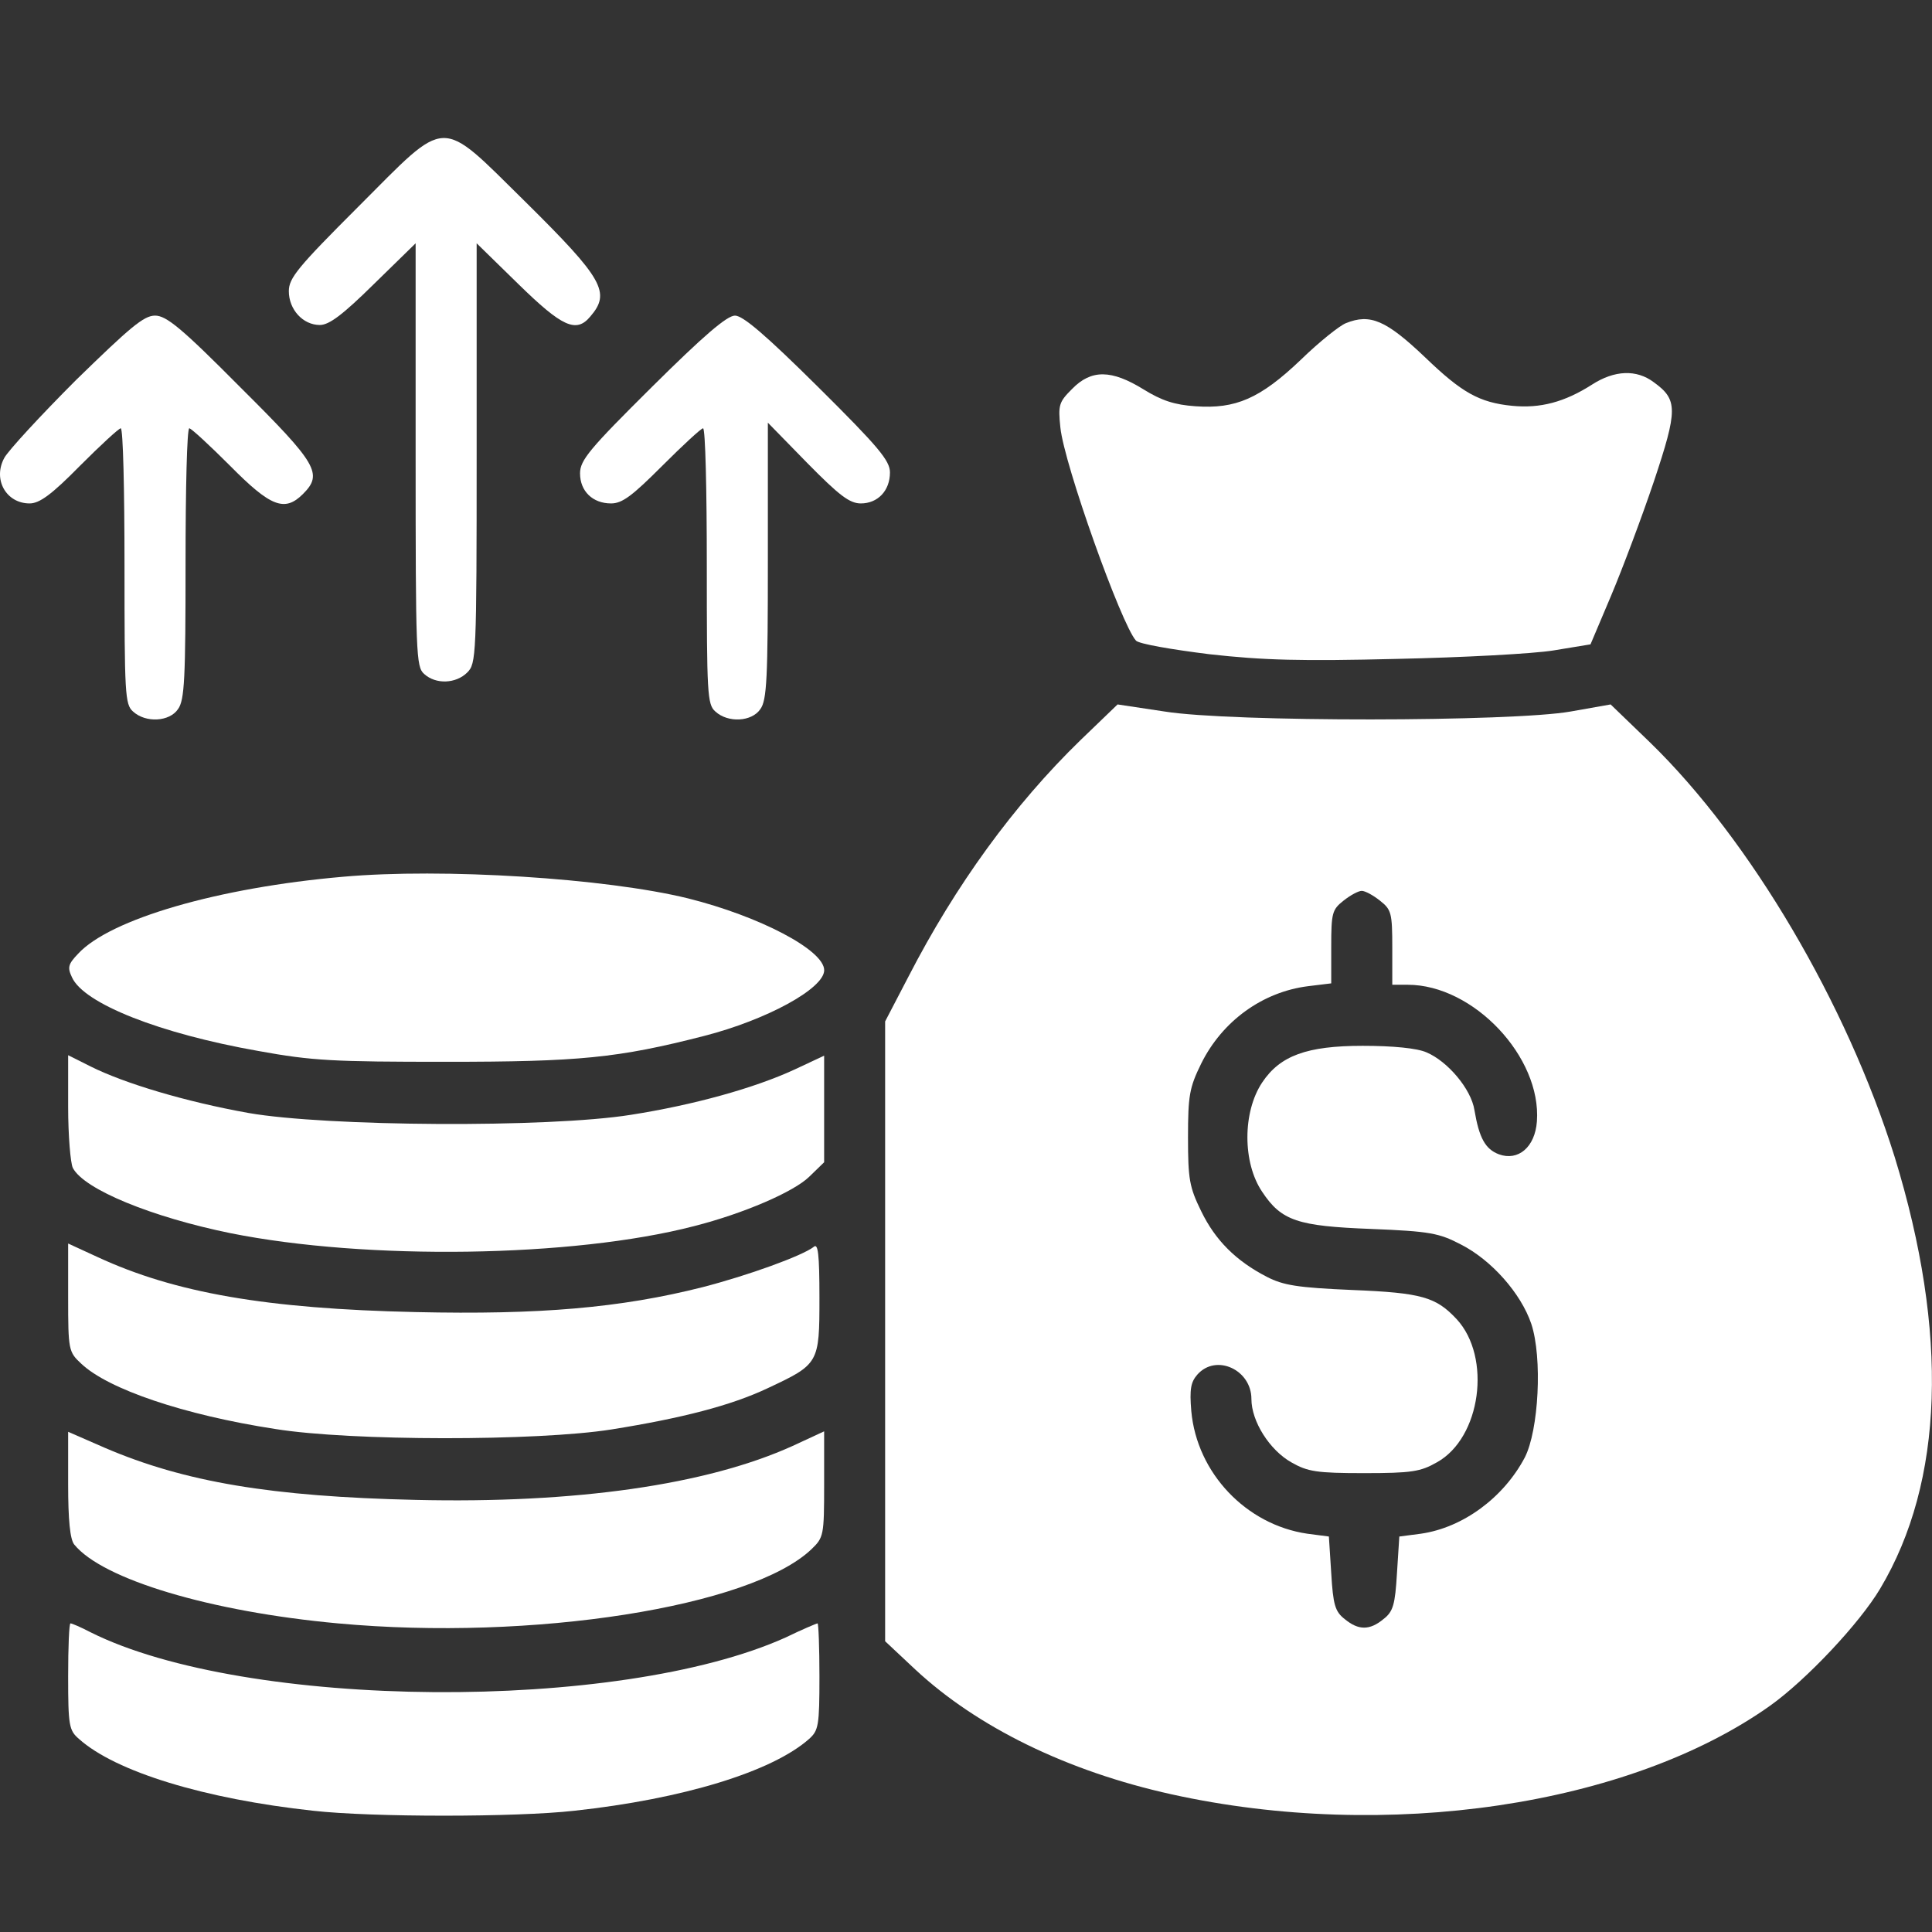
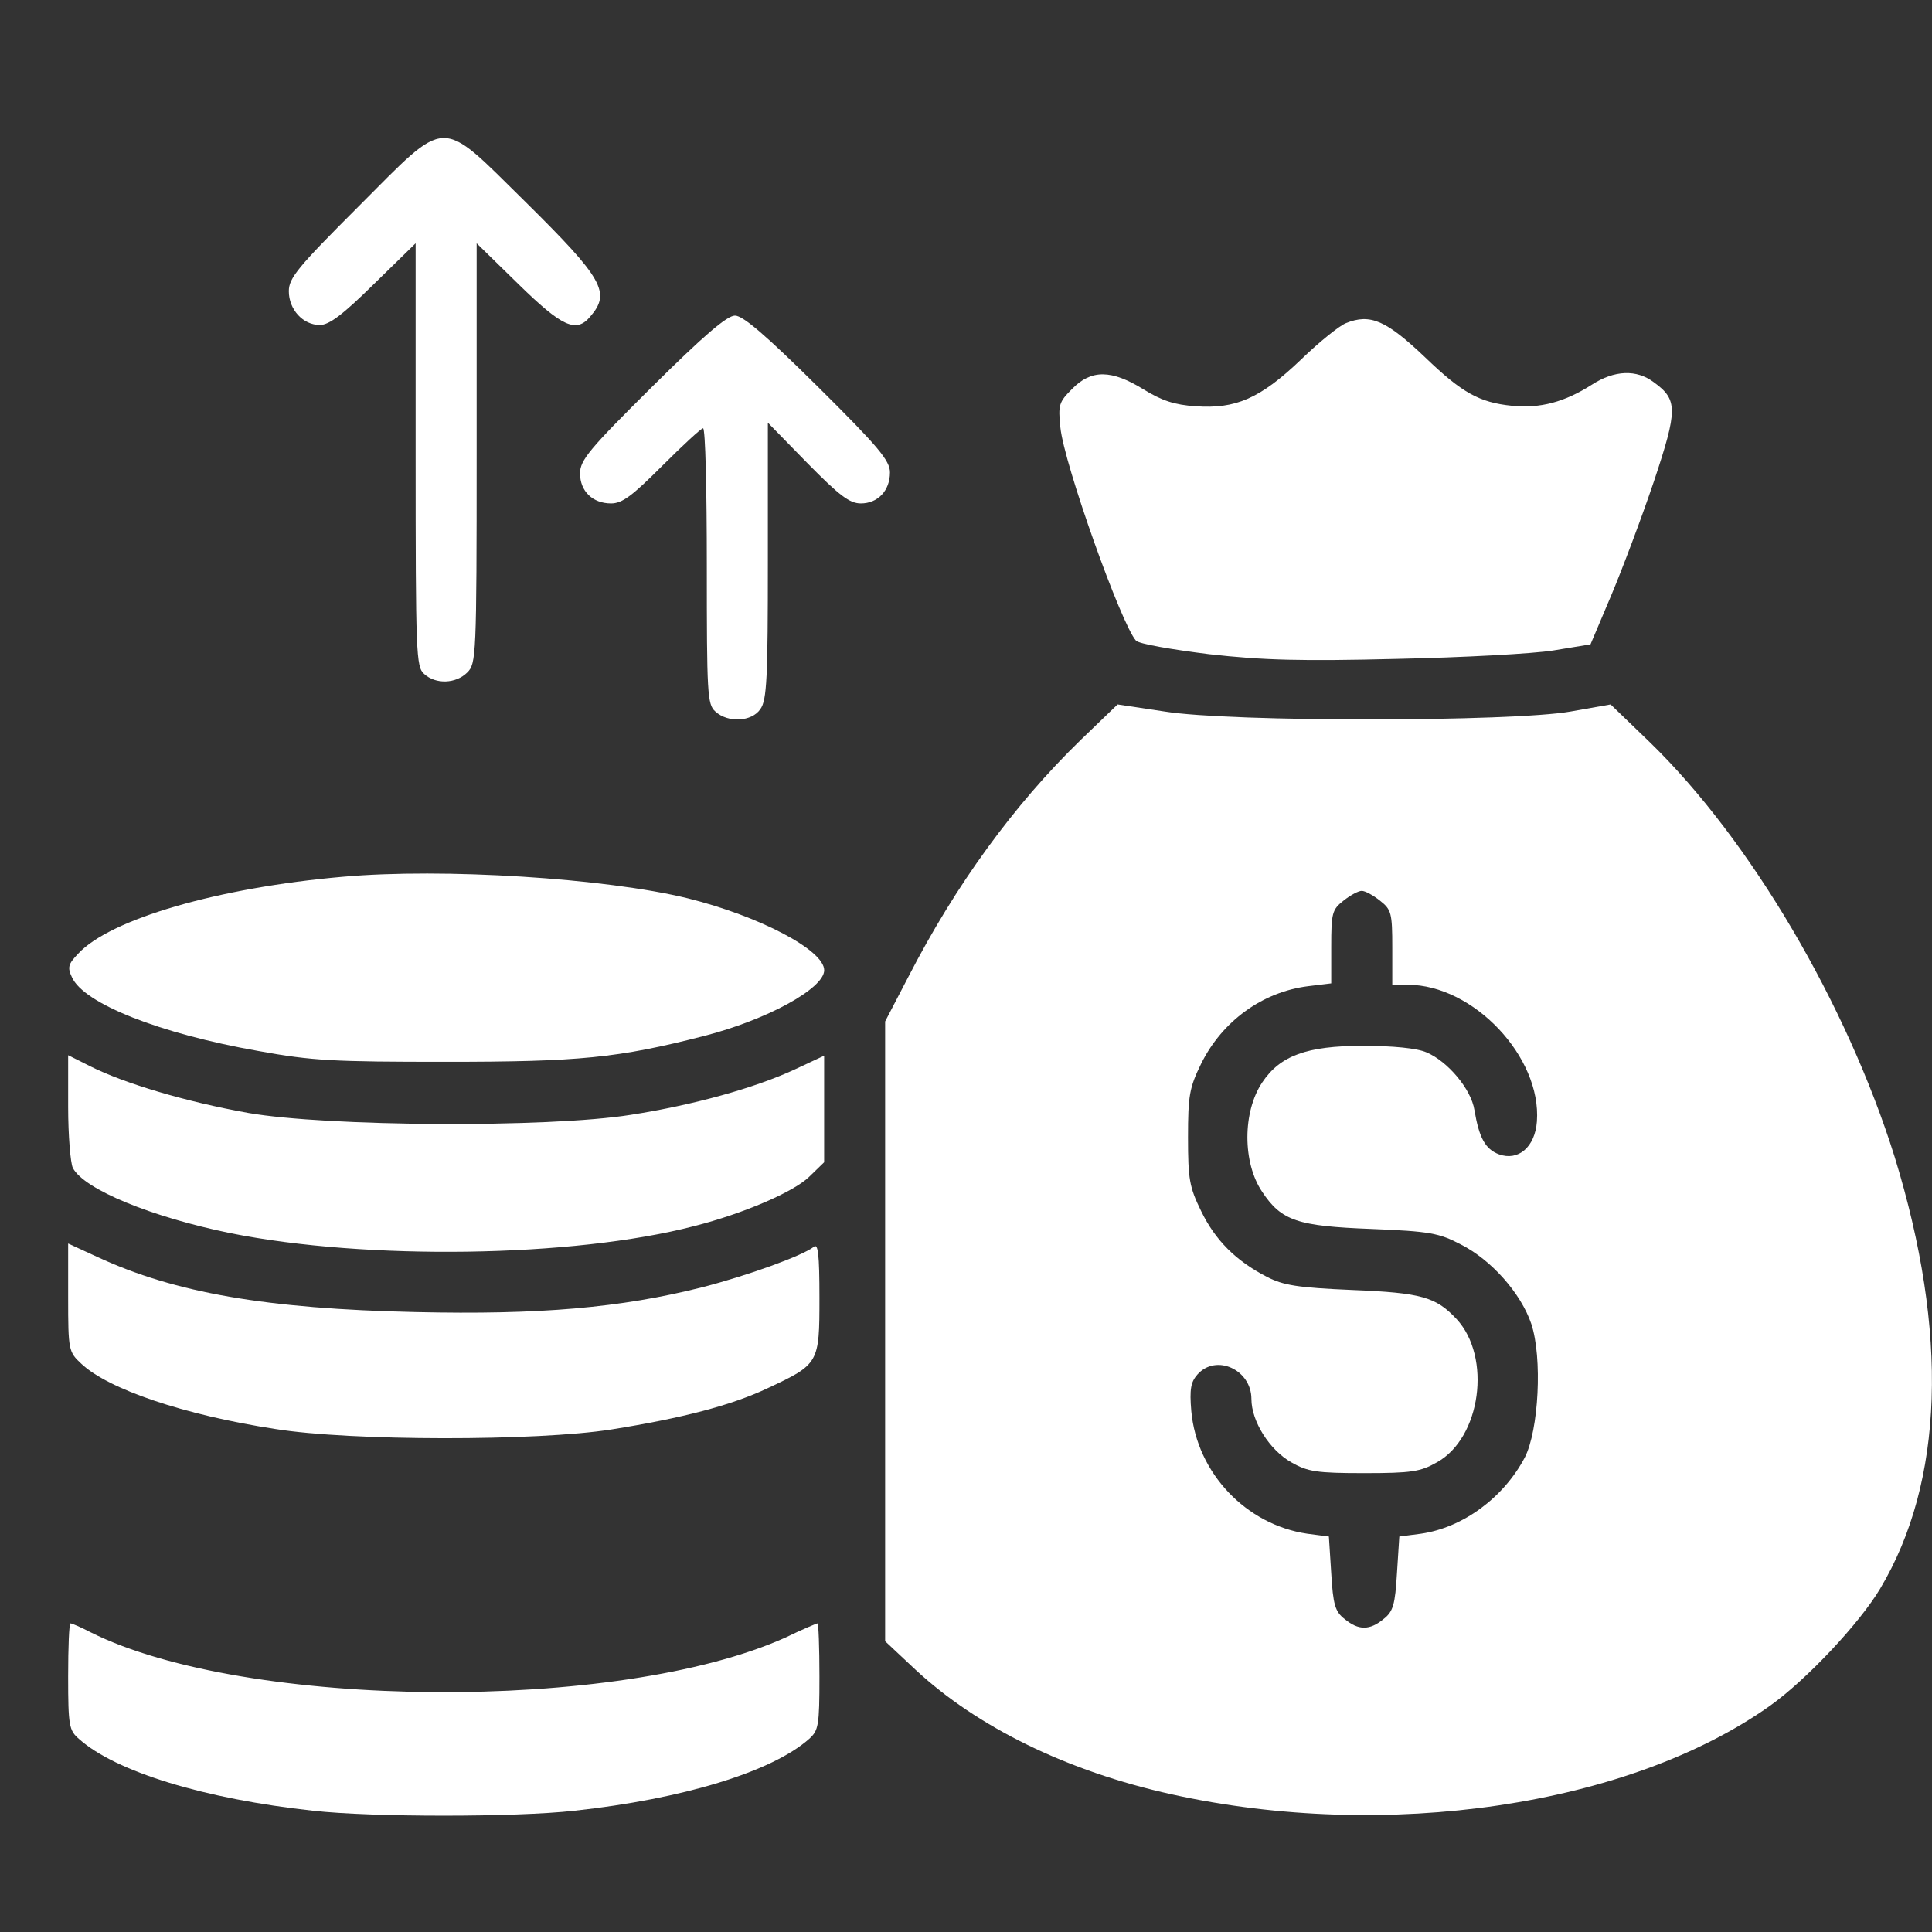
<svg xmlns="http://www.w3.org/2000/svg" width="70" height="70" viewBox="0 0 70 70" fill="none">
  <rect x="0" y="0" width="70" height="70" fill="#333333" stroke="none" />
  <g clip-path="url(#clip0_2640_7517)">
    <path d="M12.983 7.488C10.788 9.682 10.465 10.074 10.465 10.55C10.465 11.213 10.975 11.775 11.588 11.775C11.928 11.775 12.421 11.401 13.544 10.295L15.059 8.815V16.488C15.059 23.684 15.075 24.161 15.365 24.416C15.79 24.807 16.522 24.773 16.93 24.365C17.253 24.042 17.27 23.803 17.27 16.42V8.815L18.784 10.295C20.367 11.843 20.877 12.081 21.387 11.469C22.136 10.601 21.864 10.108 19.023 7.3C15.875 4.204 16.266 4.204 12.983 7.488Z" fill="white" />
    <path d="M48.764 11.709C48.542 11.794 47.794 12.389 47.13 13.036C45.65 14.448 44.765 14.822 43.319 14.72C42.554 14.669 42.094 14.516 41.431 14.107C40.274 13.393 39.542 13.376 38.845 14.091C38.368 14.567 38.334 14.669 38.419 15.486C38.555 16.83 40.631 22.631 41.158 23.21C41.261 23.329 42.452 23.533 43.813 23.703C45.786 23.924 47.147 23.958 50.618 23.873C53 23.822 55.552 23.686 56.283 23.567L57.627 23.346L58.376 21.576C58.784 20.607 59.482 18.752 59.924 17.442C60.792 14.839 60.792 14.482 59.924 13.852C59.295 13.376 58.495 13.41 57.678 13.937C56.692 14.567 55.807 14.805 54.786 14.703C53.595 14.584 52.966 14.227 51.639 12.951C50.227 11.607 49.648 11.351 48.764 11.709Z" fill="white" />
-     <path d="M2.759 13.765C1.466 15.058 0.292 16.334 0.156 16.59C-0.27 17.372 0.224 18.24 1.074 18.24C1.432 18.24 1.874 17.917 2.895 16.879C3.643 16.13 4.307 15.518 4.375 15.518C4.46 15.518 4.511 17.764 4.511 20.503C4.511 25.13 4.528 25.522 4.817 25.777C5.277 26.202 6.144 26.151 6.45 25.692C6.689 25.369 6.723 24.569 6.723 20.418C6.723 17.712 6.774 15.518 6.859 15.518C6.927 15.518 7.59 16.13 8.339 16.879C9.802 18.359 10.312 18.563 10.976 17.9C11.708 17.168 11.504 16.811 8.713 14.038C6.57 11.877 6.025 11.435 5.617 11.435C5.208 11.435 4.715 11.86 2.759 13.765Z" fill="white" />
    <path d="M23.619 14.021C21.356 16.266 21.016 16.675 21.016 17.151C21.016 17.798 21.475 18.24 22.139 18.24C22.547 18.24 22.904 17.968 23.993 16.879C24.742 16.13 25.405 15.518 25.473 15.518C25.558 15.518 25.609 17.764 25.609 20.503C25.609 25.13 25.626 25.522 25.916 25.777C26.375 26.202 27.242 26.151 27.549 25.692C27.787 25.369 27.821 24.552 27.821 20.316V15.314L29.25 16.777C30.407 17.951 30.781 18.24 31.19 18.24C31.802 18.24 32.245 17.781 32.245 17.117C32.245 16.692 31.836 16.198 29.641 14.021C27.753 12.149 26.919 11.435 26.63 11.435C26.341 11.435 25.507 12.149 23.619 14.021Z" fill="white" />
    <path d="M39.148 26.817C36.732 29.164 34.622 32.074 32.921 35.374L32.07 37.008V59.465L33.159 60.486C35.405 62.579 38.672 64.178 42.449 65.012C50.224 66.73 59.02 65.437 64.141 61.796C65.451 60.86 67.373 58.819 68.122 57.56C70.436 53.681 70.606 48.287 68.649 41.924C66.914 36.378 63.426 30.44 59.785 26.901L58.356 25.523L56.91 25.779C54.817 26.153 44.609 26.17 42.193 25.779L40.492 25.523L39.148 26.817ZM50.002 32.635C50.411 32.958 50.445 33.077 50.445 34.336V35.68H51.006C53.388 35.68 55.855 38.3 55.685 40.631C55.617 41.567 55.004 42.078 54.307 41.822C53.813 41.635 53.592 41.227 53.422 40.223C53.303 39.457 52.452 38.454 51.687 38.13C51.346 37.977 50.462 37.892 49.373 37.892C47.348 37.892 46.379 38.249 45.732 39.219C45.017 40.291 45.017 42.129 45.732 43.183C46.43 44.238 47.025 44.425 49.679 44.527C51.823 44.612 52.146 44.681 52.929 45.089C54.035 45.65 55.106 46.858 55.481 47.964C55.889 49.189 55.753 51.826 55.243 52.813C54.477 54.259 53.014 55.348 51.483 55.569L50.7 55.671L50.615 56.998C50.547 58.138 50.479 58.393 50.121 58.666C49.628 59.074 49.22 59.074 48.726 58.666C48.369 58.393 48.301 58.138 48.233 56.998L48.148 55.671L47.365 55.569C45.154 55.246 43.367 53.374 43.163 51.129C43.095 50.329 43.146 50.074 43.384 49.802C44.065 49.036 45.341 49.631 45.341 50.686C45.341 51.503 46.004 52.541 46.787 52.983C47.382 53.323 47.706 53.374 49.424 53.374C51.142 53.374 51.466 53.323 52.061 52.983C53.66 52.098 54.052 49.172 52.776 47.794C52.027 46.994 51.517 46.841 48.999 46.739C47.008 46.654 46.498 46.569 45.902 46.263C44.779 45.684 44.031 44.936 43.52 43.881C43.095 43.013 43.044 42.724 43.044 41.21C43.044 39.696 43.095 39.406 43.52 38.539C44.286 36.99 45.749 35.936 47.399 35.731L48.233 35.629V34.302C48.233 33.077 48.267 32.958 48.675 32.635C48.931 32.431 49.22 32.278 49.339 32.278C49.458 32.278 49.747 32.431 50.002 32.635Z" fill="white" />
    <path d="M12.424 31.767C7.915 32.159 3.985 33.299 2.828 34.558C2.471 34.932 2.437 35.051 2.607 35.408C3.032 36.361 5.788 37.45 9.361 38.079C11.318 38.437 12.1 38.471 16.166 38.471C20.981 38.471 22.393 38.335 25.507 37.535C27.77 36.956 29.862 35.817 29.862 35.153C29.862 34.422 27.514 33.197 24.928 32.55C21.951 31.818 16.03 31.444 12.424 31.767Z" fill="white" />
    <path d="M2.469 40.104C2.469 41.142 2.554 42.145 2.639 42.316C3.047 43.098 5.514 44.102 8.355 44.681C13.272 45.667 20.758 45.565 25.148 44.425C26.951 43.966 28.755 43.183 29.316 42.639L29.86 42.111V38.249L28.805 38.743C27.342 39.423 25.131 40.036 22.851 40.393C19.857 40.87 11.826 40.819 9.002 40.325C6.722 39.917 4.51 39.253 3.285 38.641L2.469 38.232V40.104Z" fill="white" />
    <path d="M2.469 47.011C2.469 48.917 2.486 48.985 2.945 49.41C3.915 50.329 6.654 51.265 9.972 51.775C12.711 52.217 19.465 52.217 22.153 51.792C24.705 51.384 26.492 50.924 27.819 50.295C29.673 49.427 29.69 49.393 29.69 47.028C29.69 45.429 29.639 45.038 29.486 45.174C29.078 45.497 27.104 46.212 25.454 46.637C22.494 47.386 19.55 47.641 15.059 47.539C9.648 47.42 6.331 46.841 3.541 45.548L2.469 45.055V47.011Z" fill="white" />
-     <path d="M2.469 53.783C2.469 55.059 2.537 55.773 2.69 55.961C3.711 57.22 7.607 58.394 12.252 58.819C19.278 59.465 27.206 58.223 29.401 56.131C29.843 55.705 29.86 55.637 29.86 53.783V51.86L28.721 52.388C25.607 53.8 20.843 54.48 15.059 54.344C9.836 54.225 6.688 53.698 3.796 52.456L2.469 51.877V53.783Z" fill="white" />
    <path d="M2.469 60.741C2.469 62.527 2.503 62.697 2.86 63.004C4.187 64.195 7.42 65.181 11.35 65.607C13.476 65.845 18.683 65.845 20.809 65.607C24.739 65.181 27.972 64.195 29.316 63.004C29.656 62.697 29.69 62.527 29.69 60.741C29.69 59.686 29.656 58.818 29.622 58.818C29.588 58.818 29.061 59.039 28.465 59.329C22.425 62.051 8.9 61.949 3.285 59.142C2.928 58.955 2.605 58.818 2.554 58.818C2.503 58.818 2.469 59.686 2.469 60.741Z" fill="white" />
  </g>
  <defs>
    <clipPath id="clip0_2640_7517">
      <rect width="70" height="61" fill="white" transform="translate(0 5)" />
    </clipPath>
  </defs>
</svg>